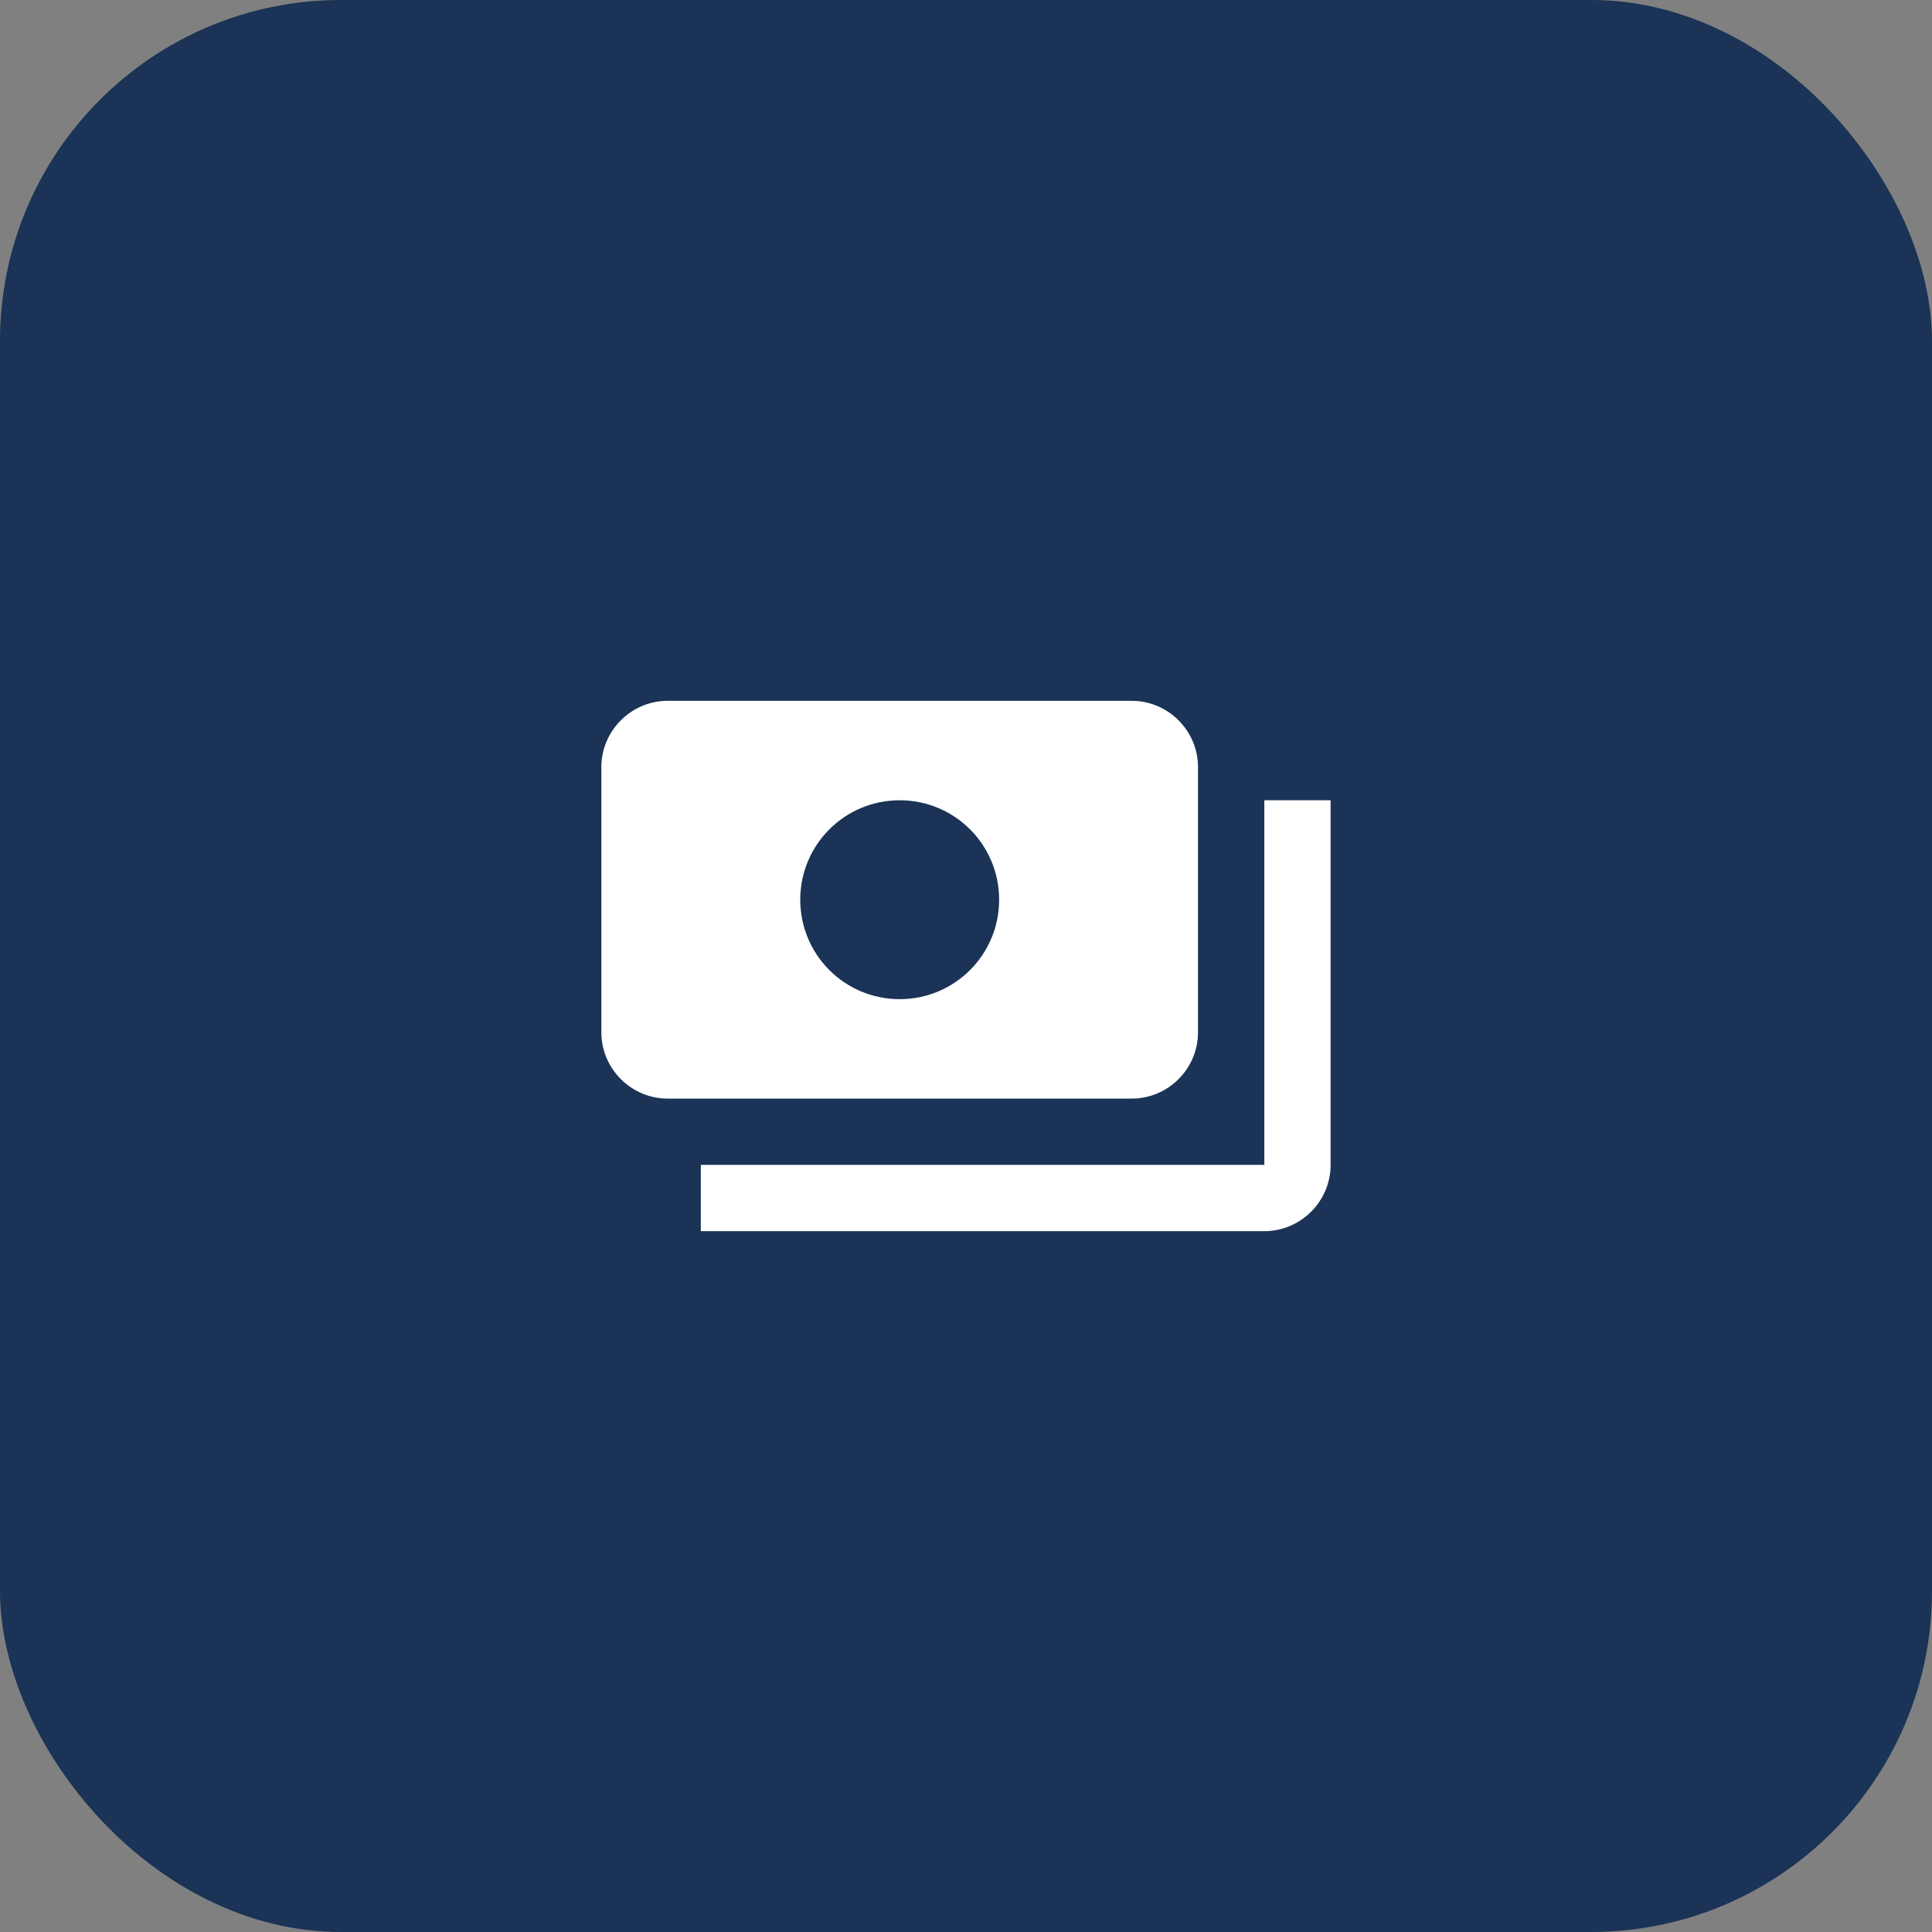
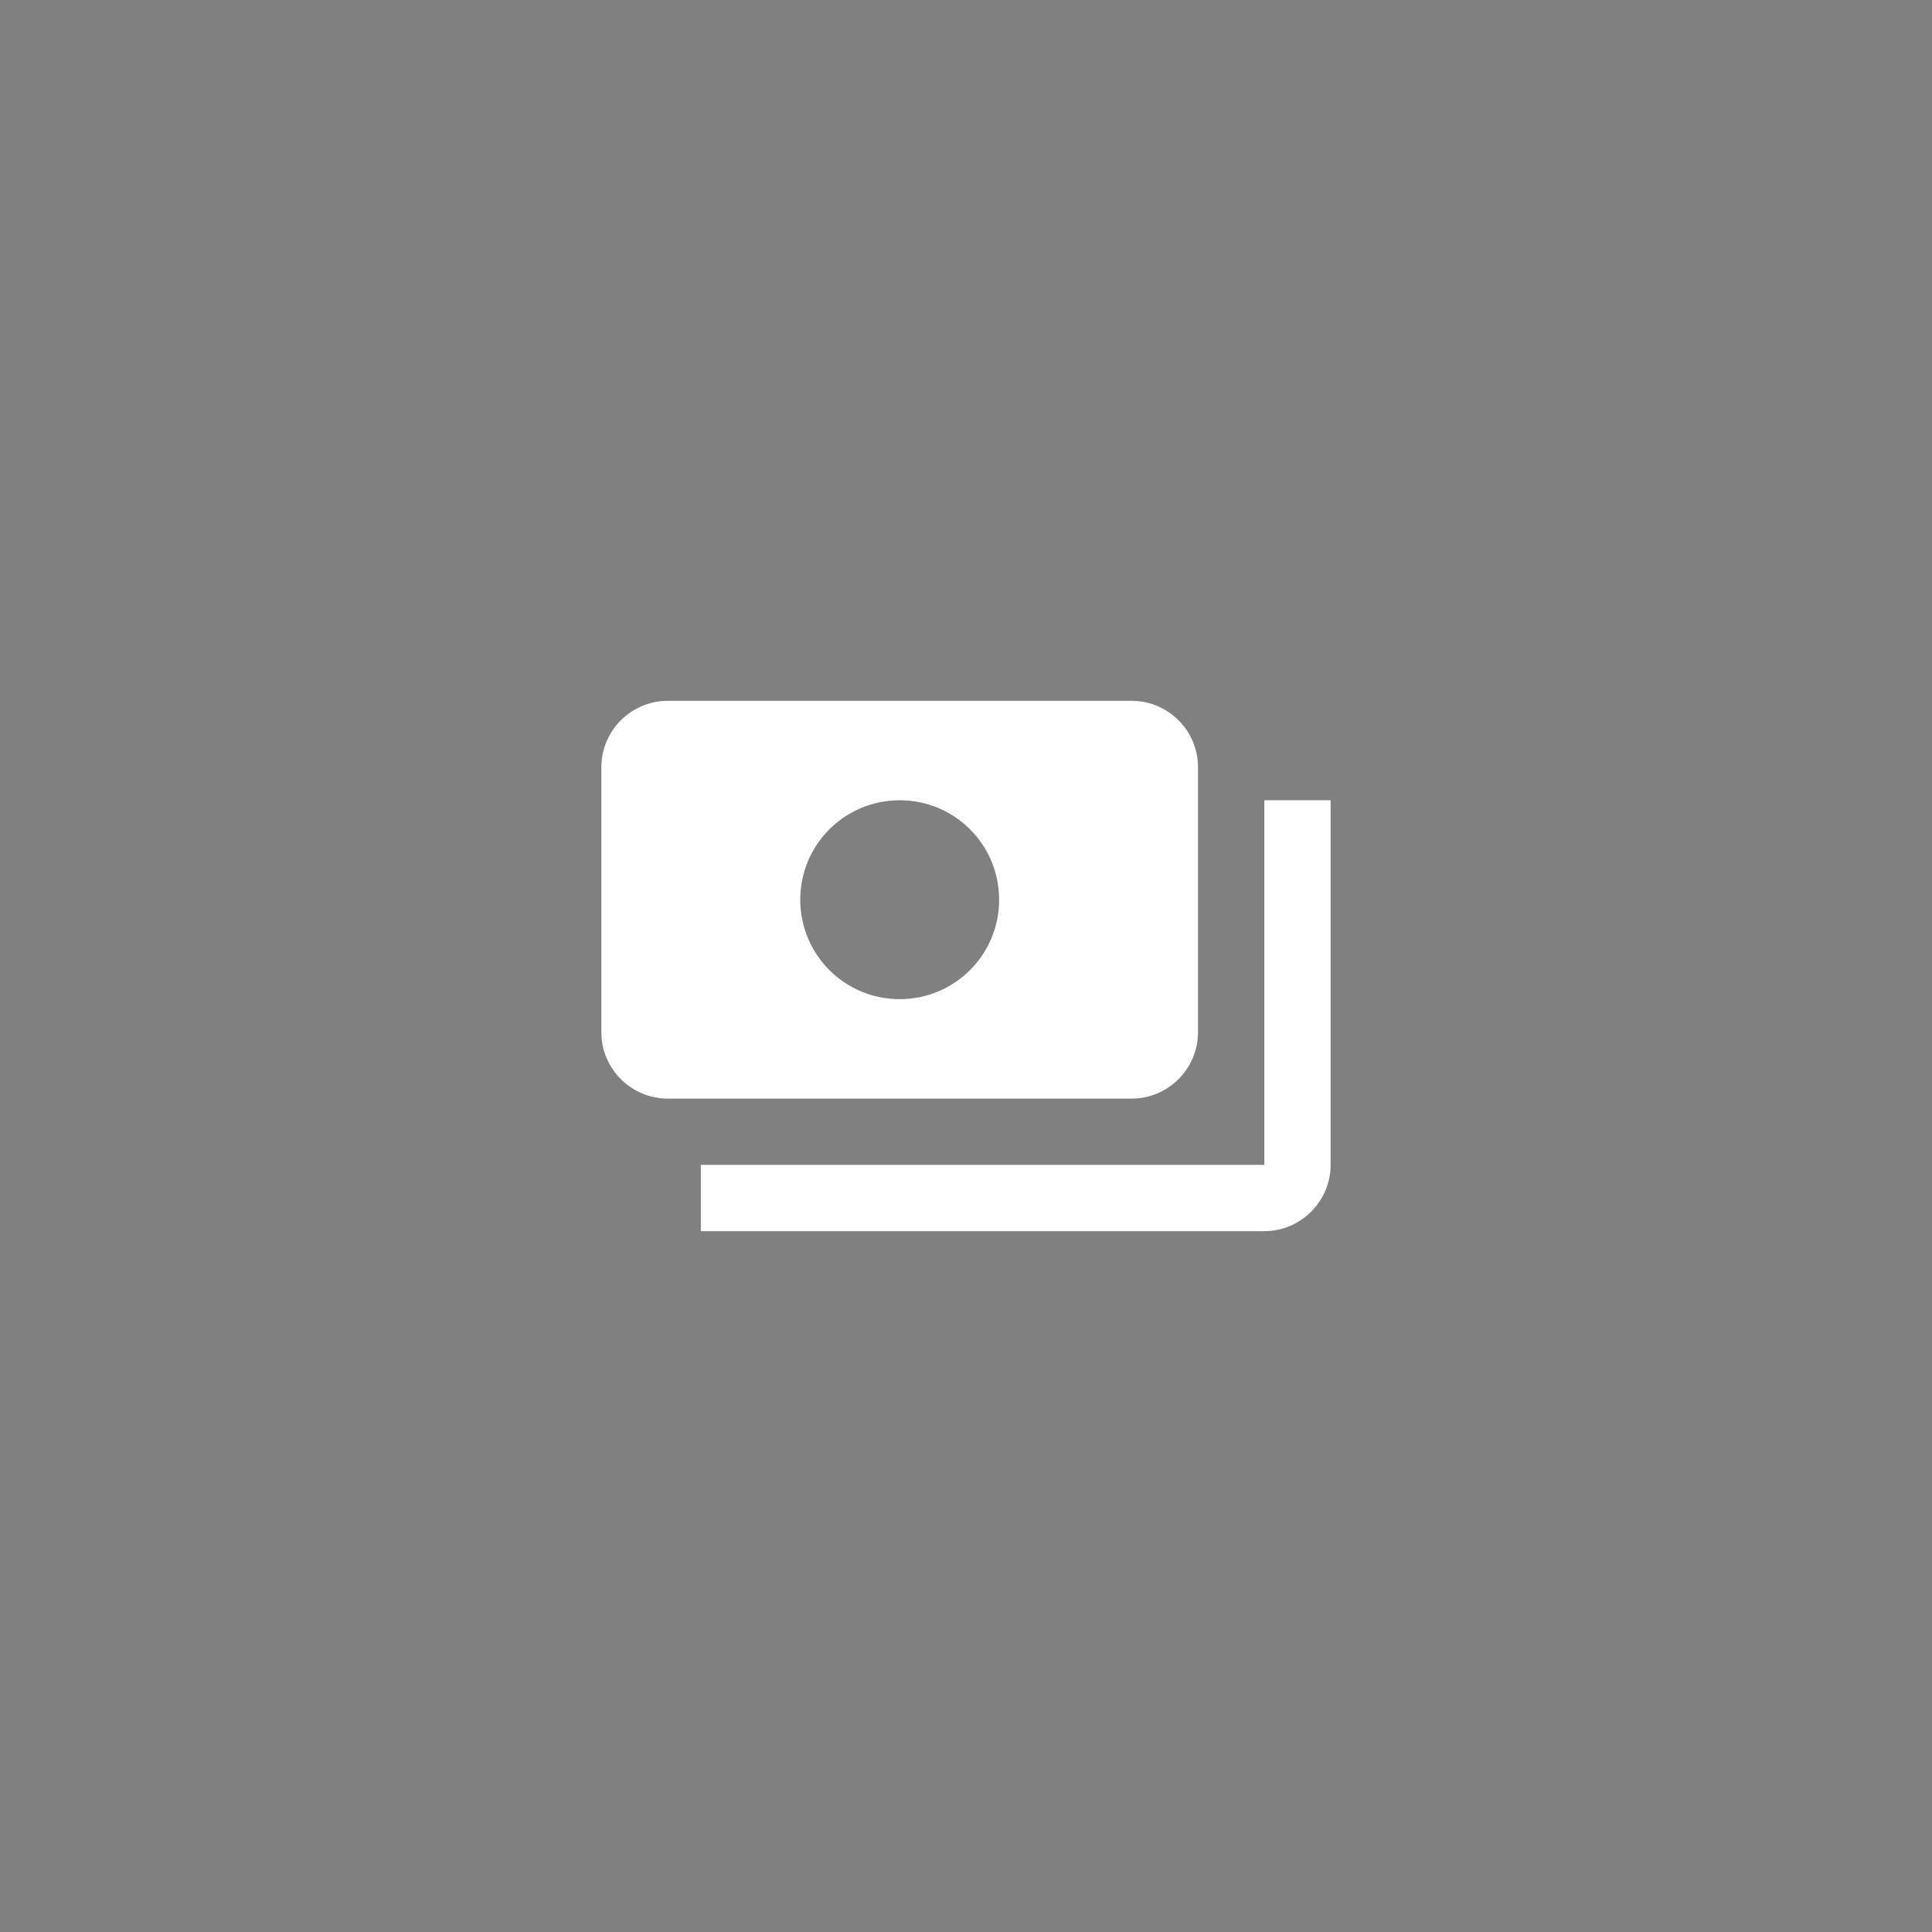
<svg xmlns="http://www.w3.org/2000/svg" width="68" height="68" viewBox="0 0 68 68" fill="none">
  <rect x="0" y="0" width="68" height="68" fill="#808080" stroke="none" />
-   <rect width="68" height="68" rx="12" fill="#1A3356" />
  <path d="M42.166 36.333V27C42.166 25.717 41.117 24.667 39.833 24.667H23.5C22.216 24.667 21.166 25.717 21.166 27V36.333C21.166 37.617 22.216 38.667 23.5 38.667H39.833C41.117 38.667 42.166 37.617 42.166 36.333ZM31.666 35.167C29.73 35.167 28.166 33.603 28.166 31.667C28.166 29.73 29.73 28.167 31.666 28.167C33.603 28.167 35.166 29.73 35.166 31.667C35.166 33.603 33.603 35.167 31.666 35.167ZM46.833 28.167V41C46.833 42.283 45.783 43.333 44.5 43.333H24.666V41H44.5V28.167H46.833Z" fill="white" />
</svg>